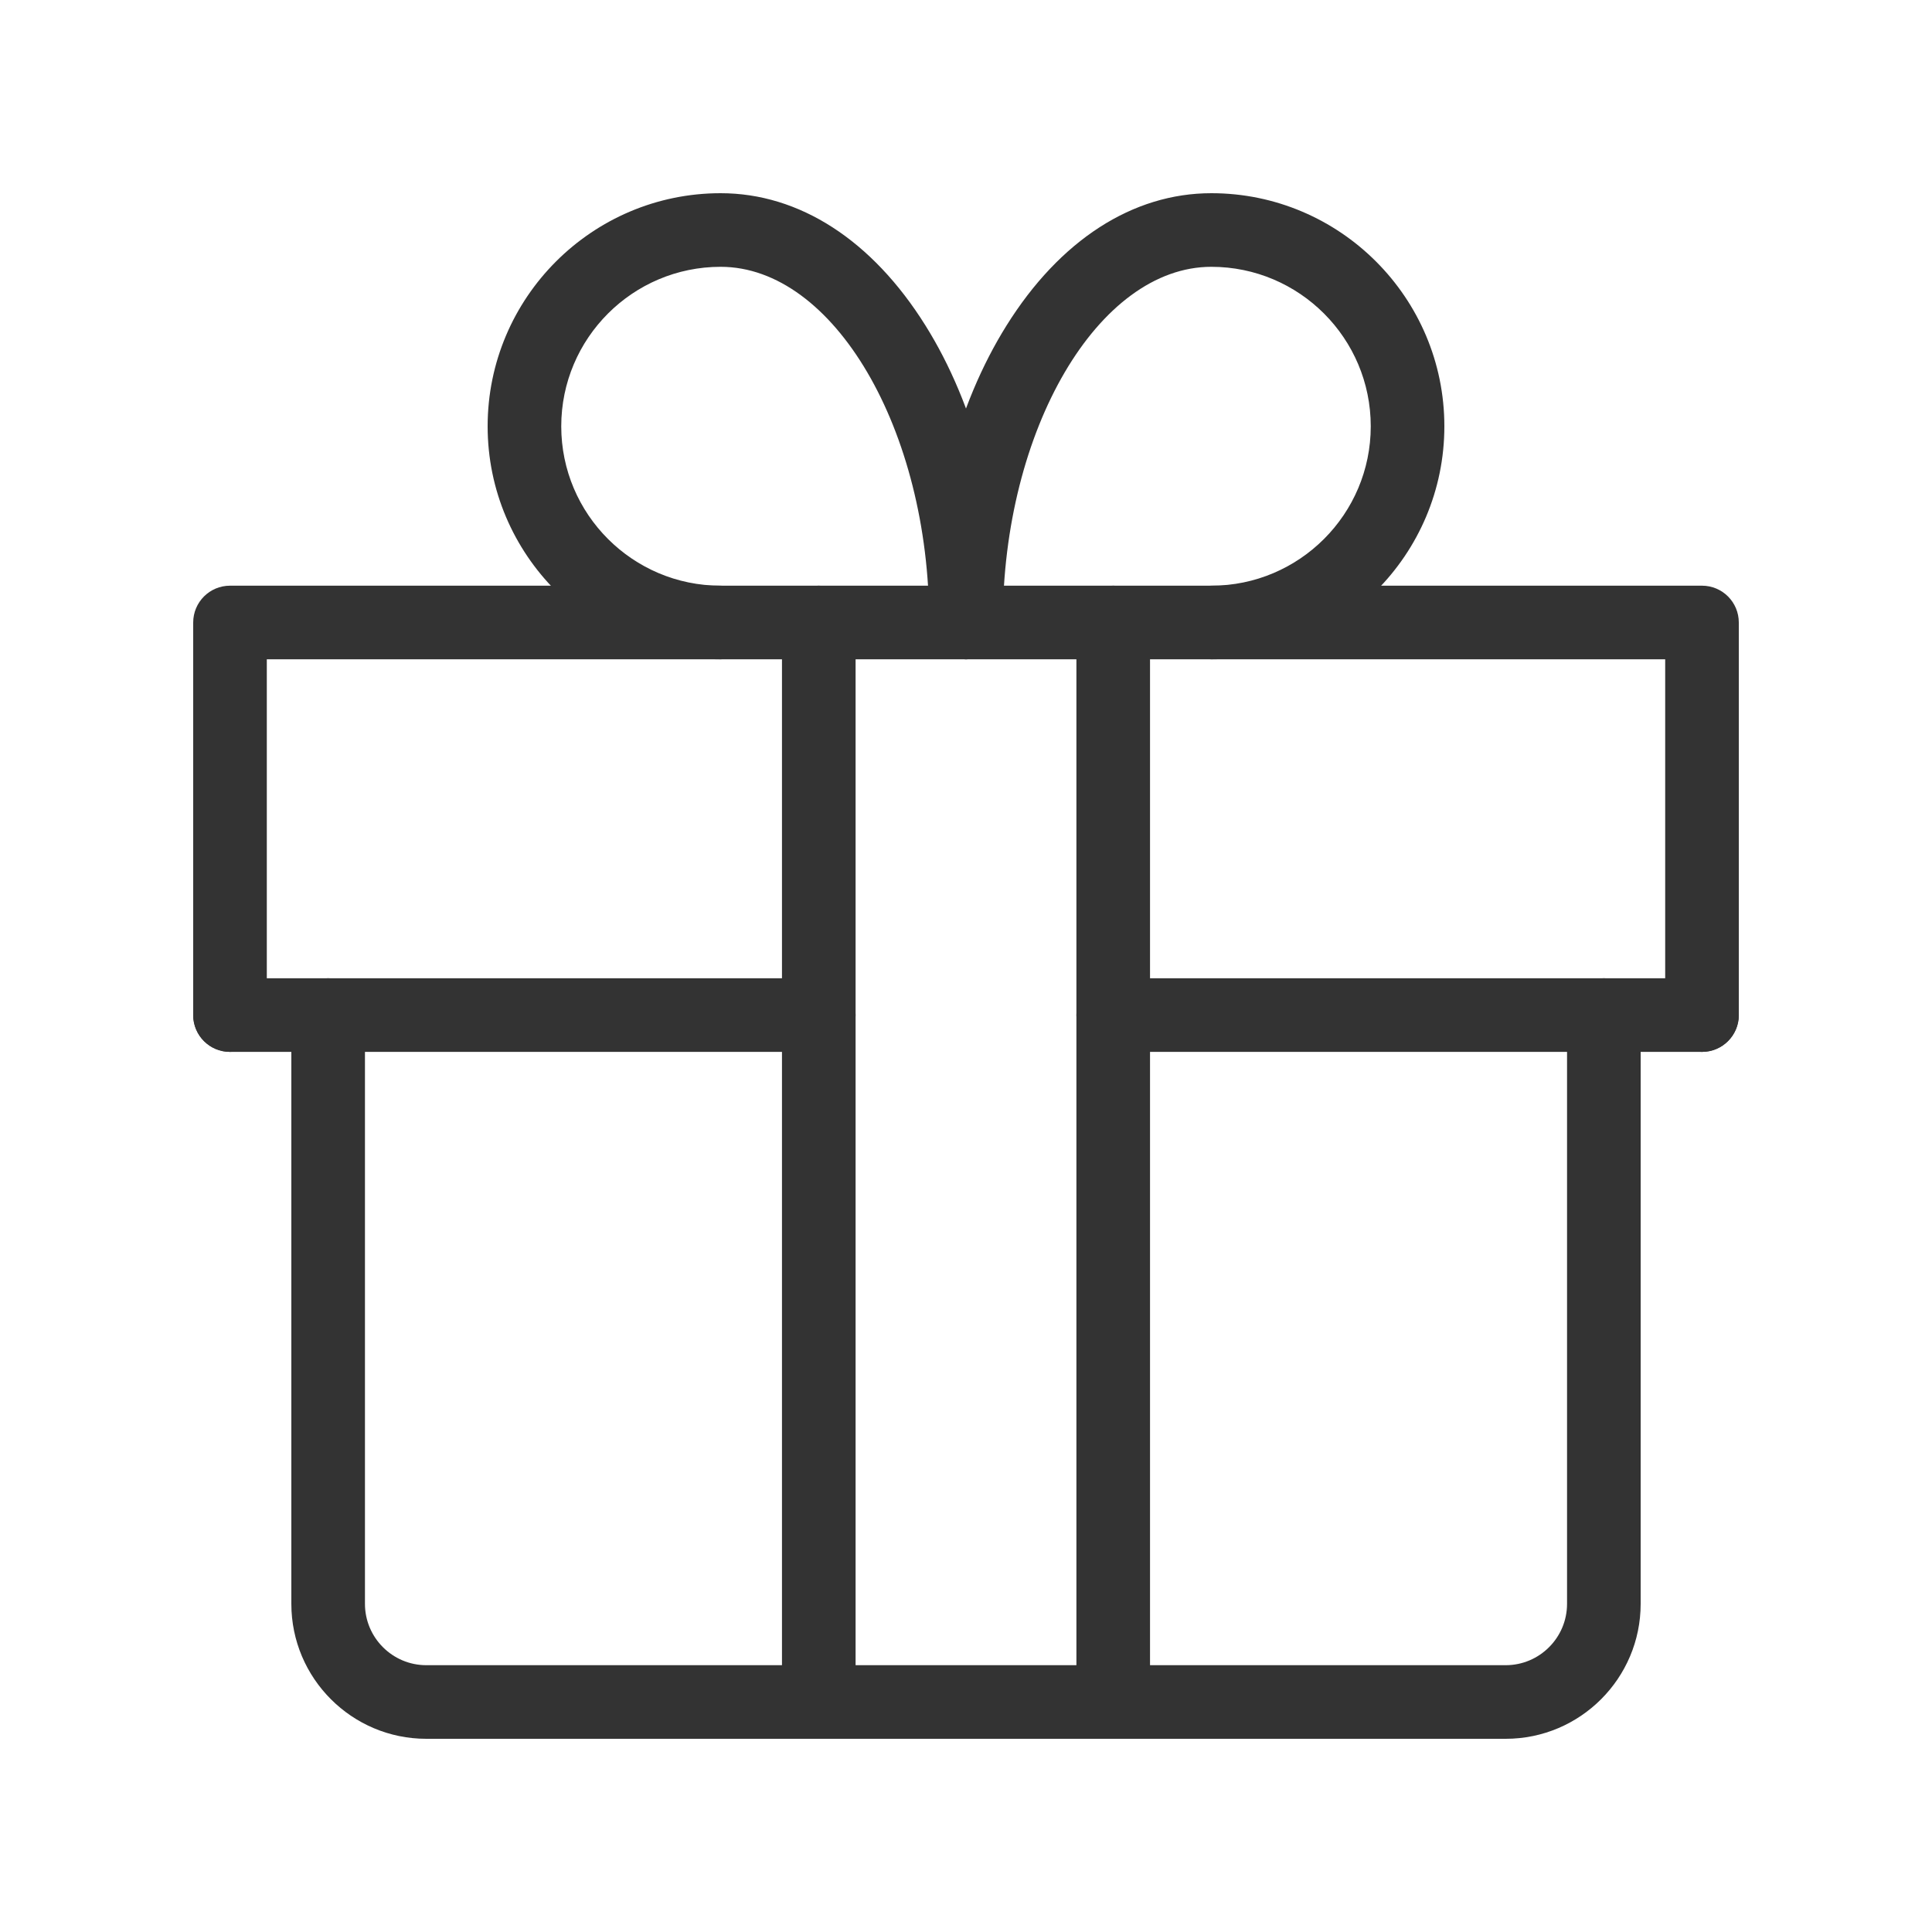
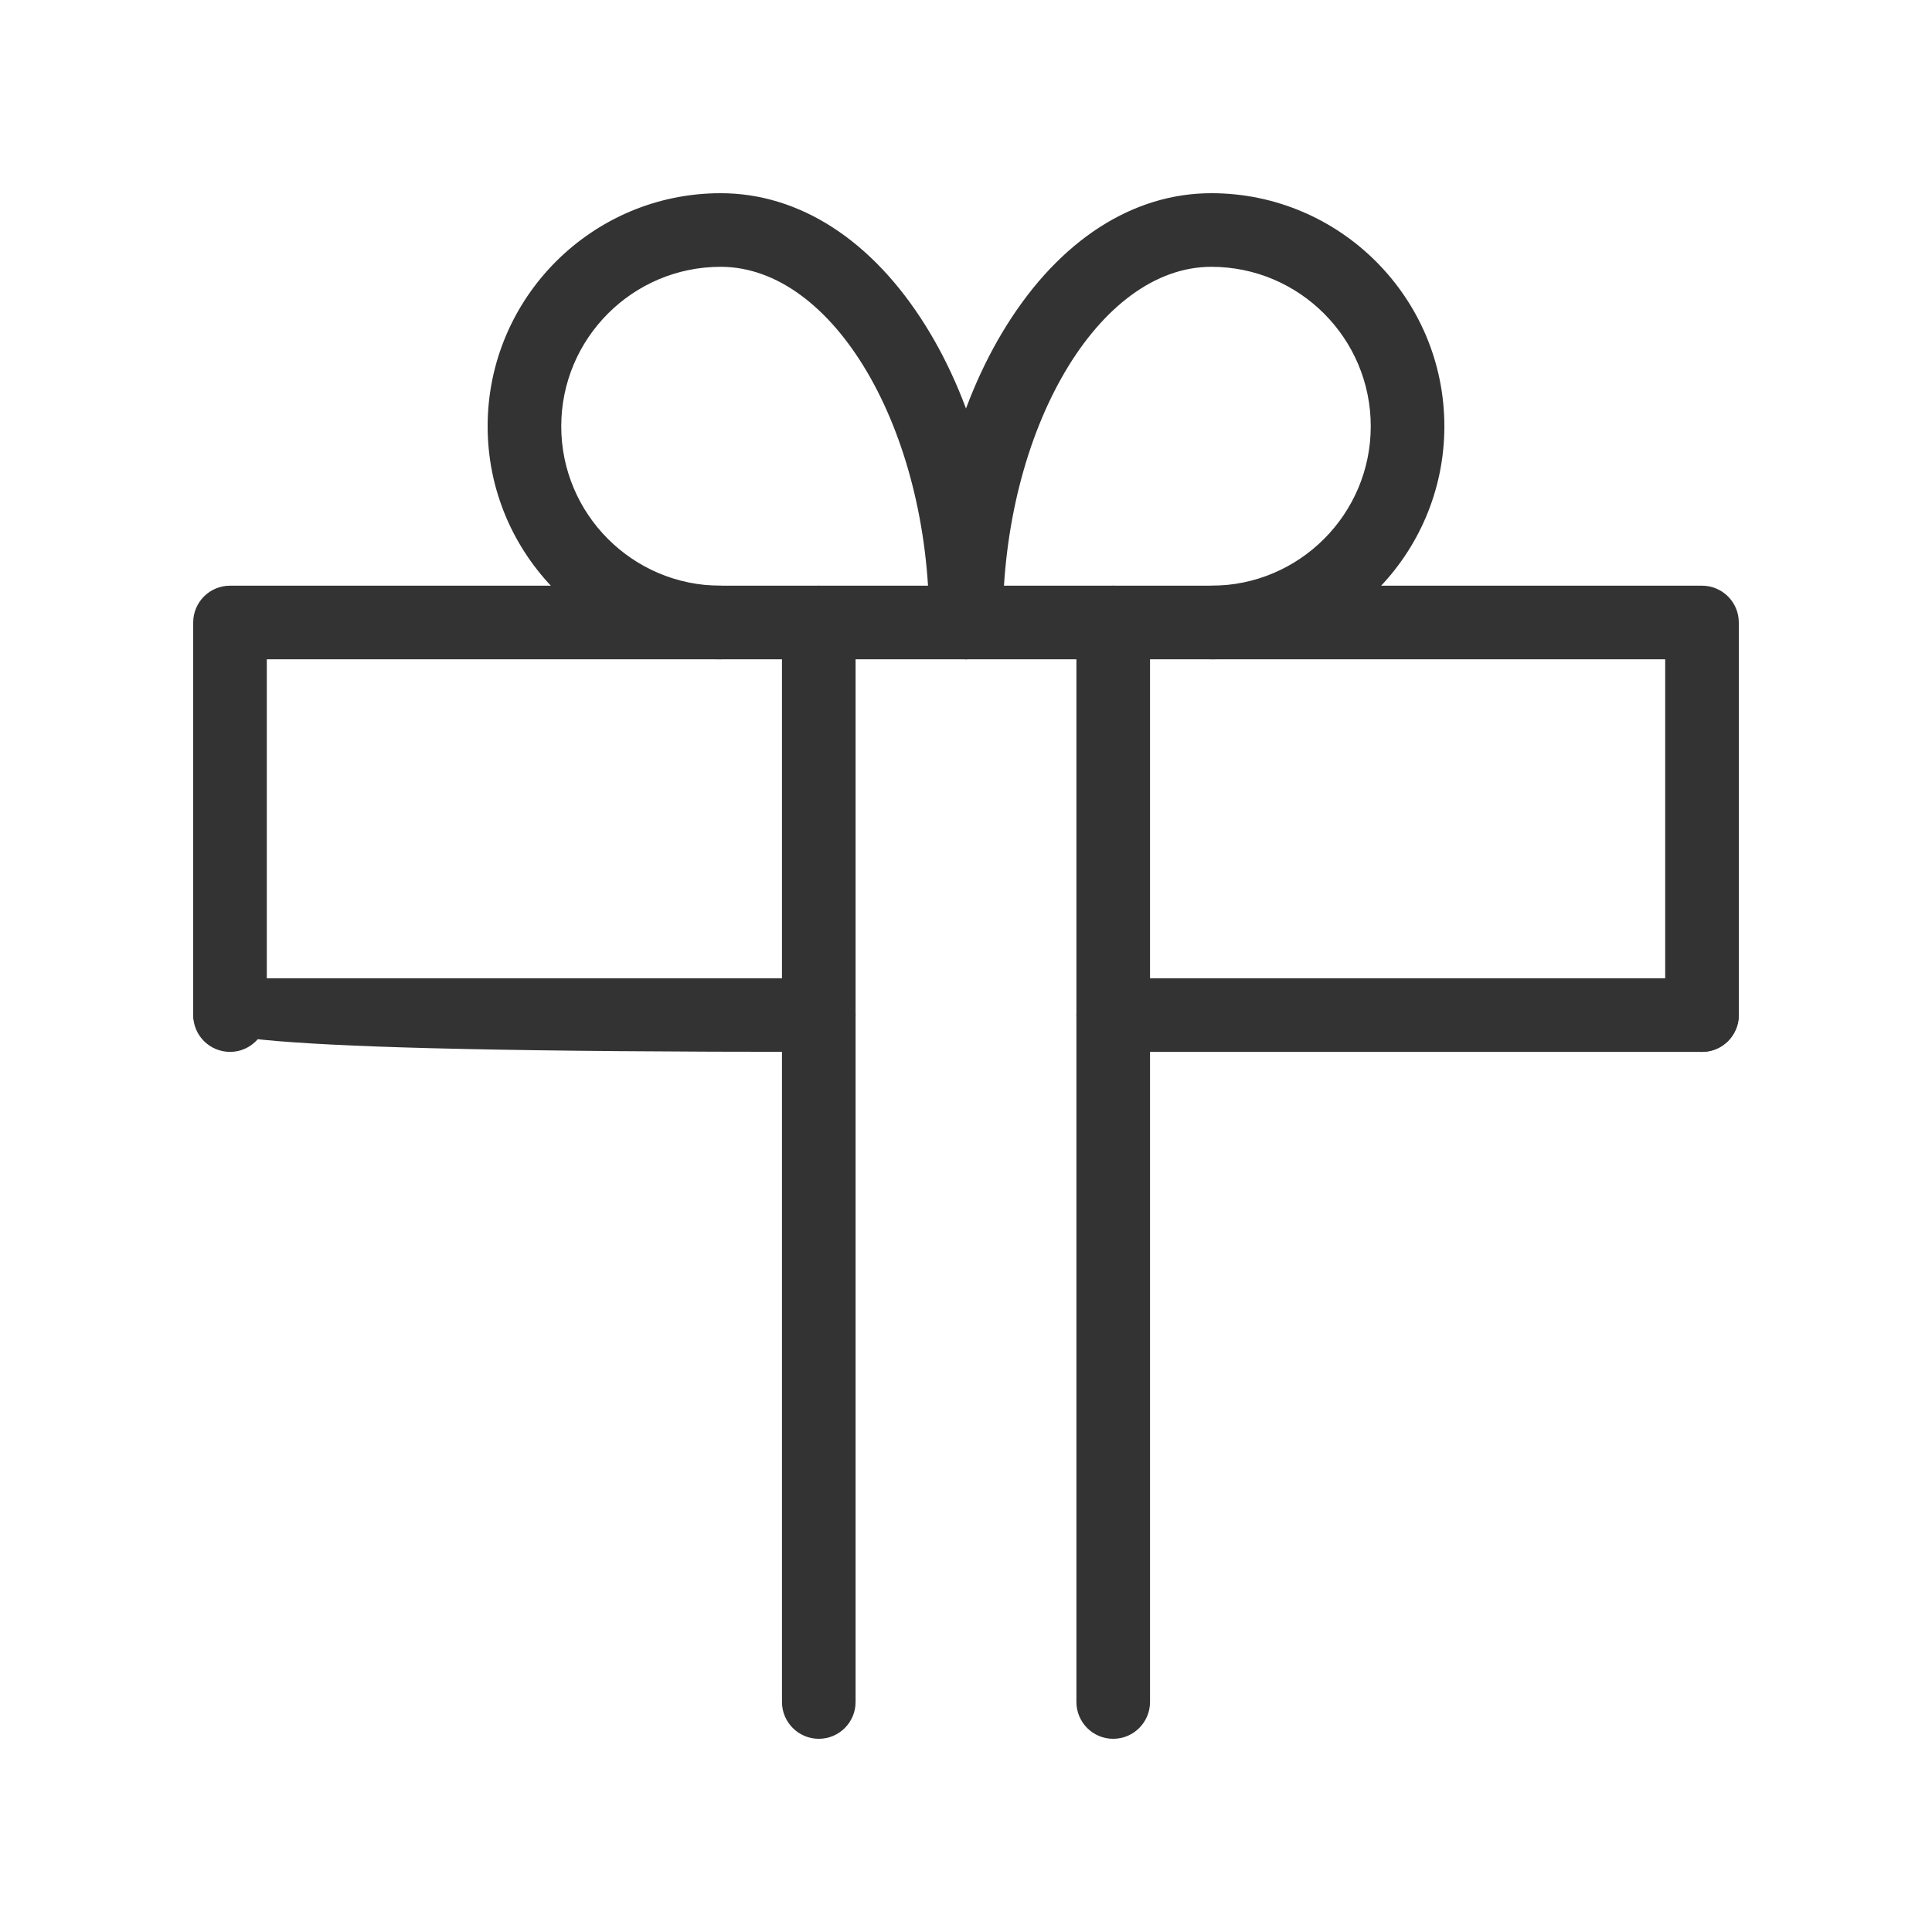
<svg xmlns="http://www.w3.org/2000/svg" width="20" height="20" viewBox="0 0 20 20" fill="none">
  <mask id="mask0_1892_6193" style="mask-type:alpha" maskUnits="userSpaceOnUse" x="0" y="0" width="20" height="20">
    <rect width="20" height="20" fill="#C4C4C4" />
  </mask>
  <g mask="url(#mask0_1892_6193)">
    <g clip-path="url(#clip0_1892_6193)">
      <path d="M8.476 18C8.266 18 8.095 17.829 8.095 17.619V6.444C8.095 6.234 8.266 6.063 8.476 6.063C8.687 6.063 8.857 6.234 8.857 6.444V17.619C8.857 17.829 8.687 18 8.476 18Z" fill="#333333" />
-       <path d="M8.476 10.889H2.381C2.17 10.889 2 10.718 2 10.508C2 10.297 2.17 10.127 2.381 10.127H8.476C8.687 10.127 8.857 10.297 8.857 10.508C8.857 10.718 8.687 10.889 8.476 10.889Z" fill="#333333" />
+       <path d="M8.476 10.889C2.17 10.889 2 10.718 2 10.508C2 10.297 2.17 10.127 2.381 10.127H8.476C8.687 10.127 8.857 10.297 8.857 10.508C8.857 10.718 8.687 10.889 8.476 10.889Z" fill="#333333" />
      <path d="M17.619 10.889C17.409 10.889 17.238 10.718 17.238 10.508V6.825H2.762V10.508C2.762 10.718 2.591 10.889 2.381 10.889C2.17 10.889 2 10.718 2 10.508V6.444C2 6.234 2.17 6.063 2.381 6.063H17.619C17.83 6.063 18 6.234 18 6.444V10.508C18 10.718 17.83 10.889 17.619 10.889Z" fill="#333333" />
      <path d="M10 6.825C9.789 6.825 9.619 6.655 9.619 6.444C9.619 4.448 8.63 2.762 7.46 2.762C6.55 2.762 5.81 3.502 5.81 4.413C5.81 5.323 6.55 6.063 7.46 6.063C7.671 6.063 7.841 6.234 7.841 6.444C7.841 6.655 7.671 6.825 7.46 6.825C6.13 6.825 5.048 5.743 5.048 4.413C5.048 3.082 6.13 2 7.46 2C8.275 2 9.028 2.486 9.58 3.369C10.097 4.195 10.381 5.288 10.381 6.444C10.381 6.655 10.21 6.825 10 6.825Z" fill="#333333" />
      <path d="M12.54 6.825C12.329 6.825 12.159 6.655 12.159 6.444C12.159 6.234 12.329 6.063 12.54 6.063C13.45 6.063 14.19 5.323 14.19 4.413C14.19 3.502 13.45 2.762 12.54 2.762C11.37 2.762 10.381 4.448 10.381 6.444C10.381 6.655 10.21 6.825 10 6.825C9.789 6.825 9.619 6.655 9.619 6.444C9.619 5.287 9.903 4.195 10.42 3.369C10.972 2.486 11.725 2 12.54 2C13.87 2 14.952 3.082 14.952 4.413C14.952 5.743 13.87 6.825 12.54 6.825Z" fill="#333333" />
-       <path d="M15.587 18H4.413C3.642 18 3.016 17.373 3.016 16.603V10.508C3.016 10.297 3.186 10.127 3.397 10.127C3.607 10.127 3.778 10.297 3.778 10.508V16.603C3.778 16.953 4.063 17.238 4.413 17.238H15.587C15.937 17.238 16.222 16.953 16.222 16.603V10.508C16.222 10.297 16.393 10.127 16.603 10.127C16.814 10.127 16.984 10.297 16.984 10.508V16.603C16.984 17.373 16.358 18 15.587 18Z" fill="#333333" />
      <path d="M11.524 18C11.313 18 11.143 17.829 11.143 17.619V6.444C11.143 6.234 11.313 6.063 11.524 6.063C11.734 6.063 11.905 6.234 11.905 6.444V17.619C11.905 17.829 11.734 18 11.524 18Z" fill="#333333" />
      <path d="M17.619 10.889H11.524C11.313 10.889 11.143 10.718 11.143 10.508C11.143 10.297 11.313 10.127 11.524 10.127H17.619C17.829 10.127 18 10.297 18 10.508C18 10.718 17.829 10.889 17.619 10.889Z" fill="#333333" />
    </g>
  </g>
  <defs>
    <clipPath id="clip0_1892_6193">
      <rect width="16" height="16" fill="white" transform="translate(2 2)" />
    </clipPath>
  </defs>
</svg>